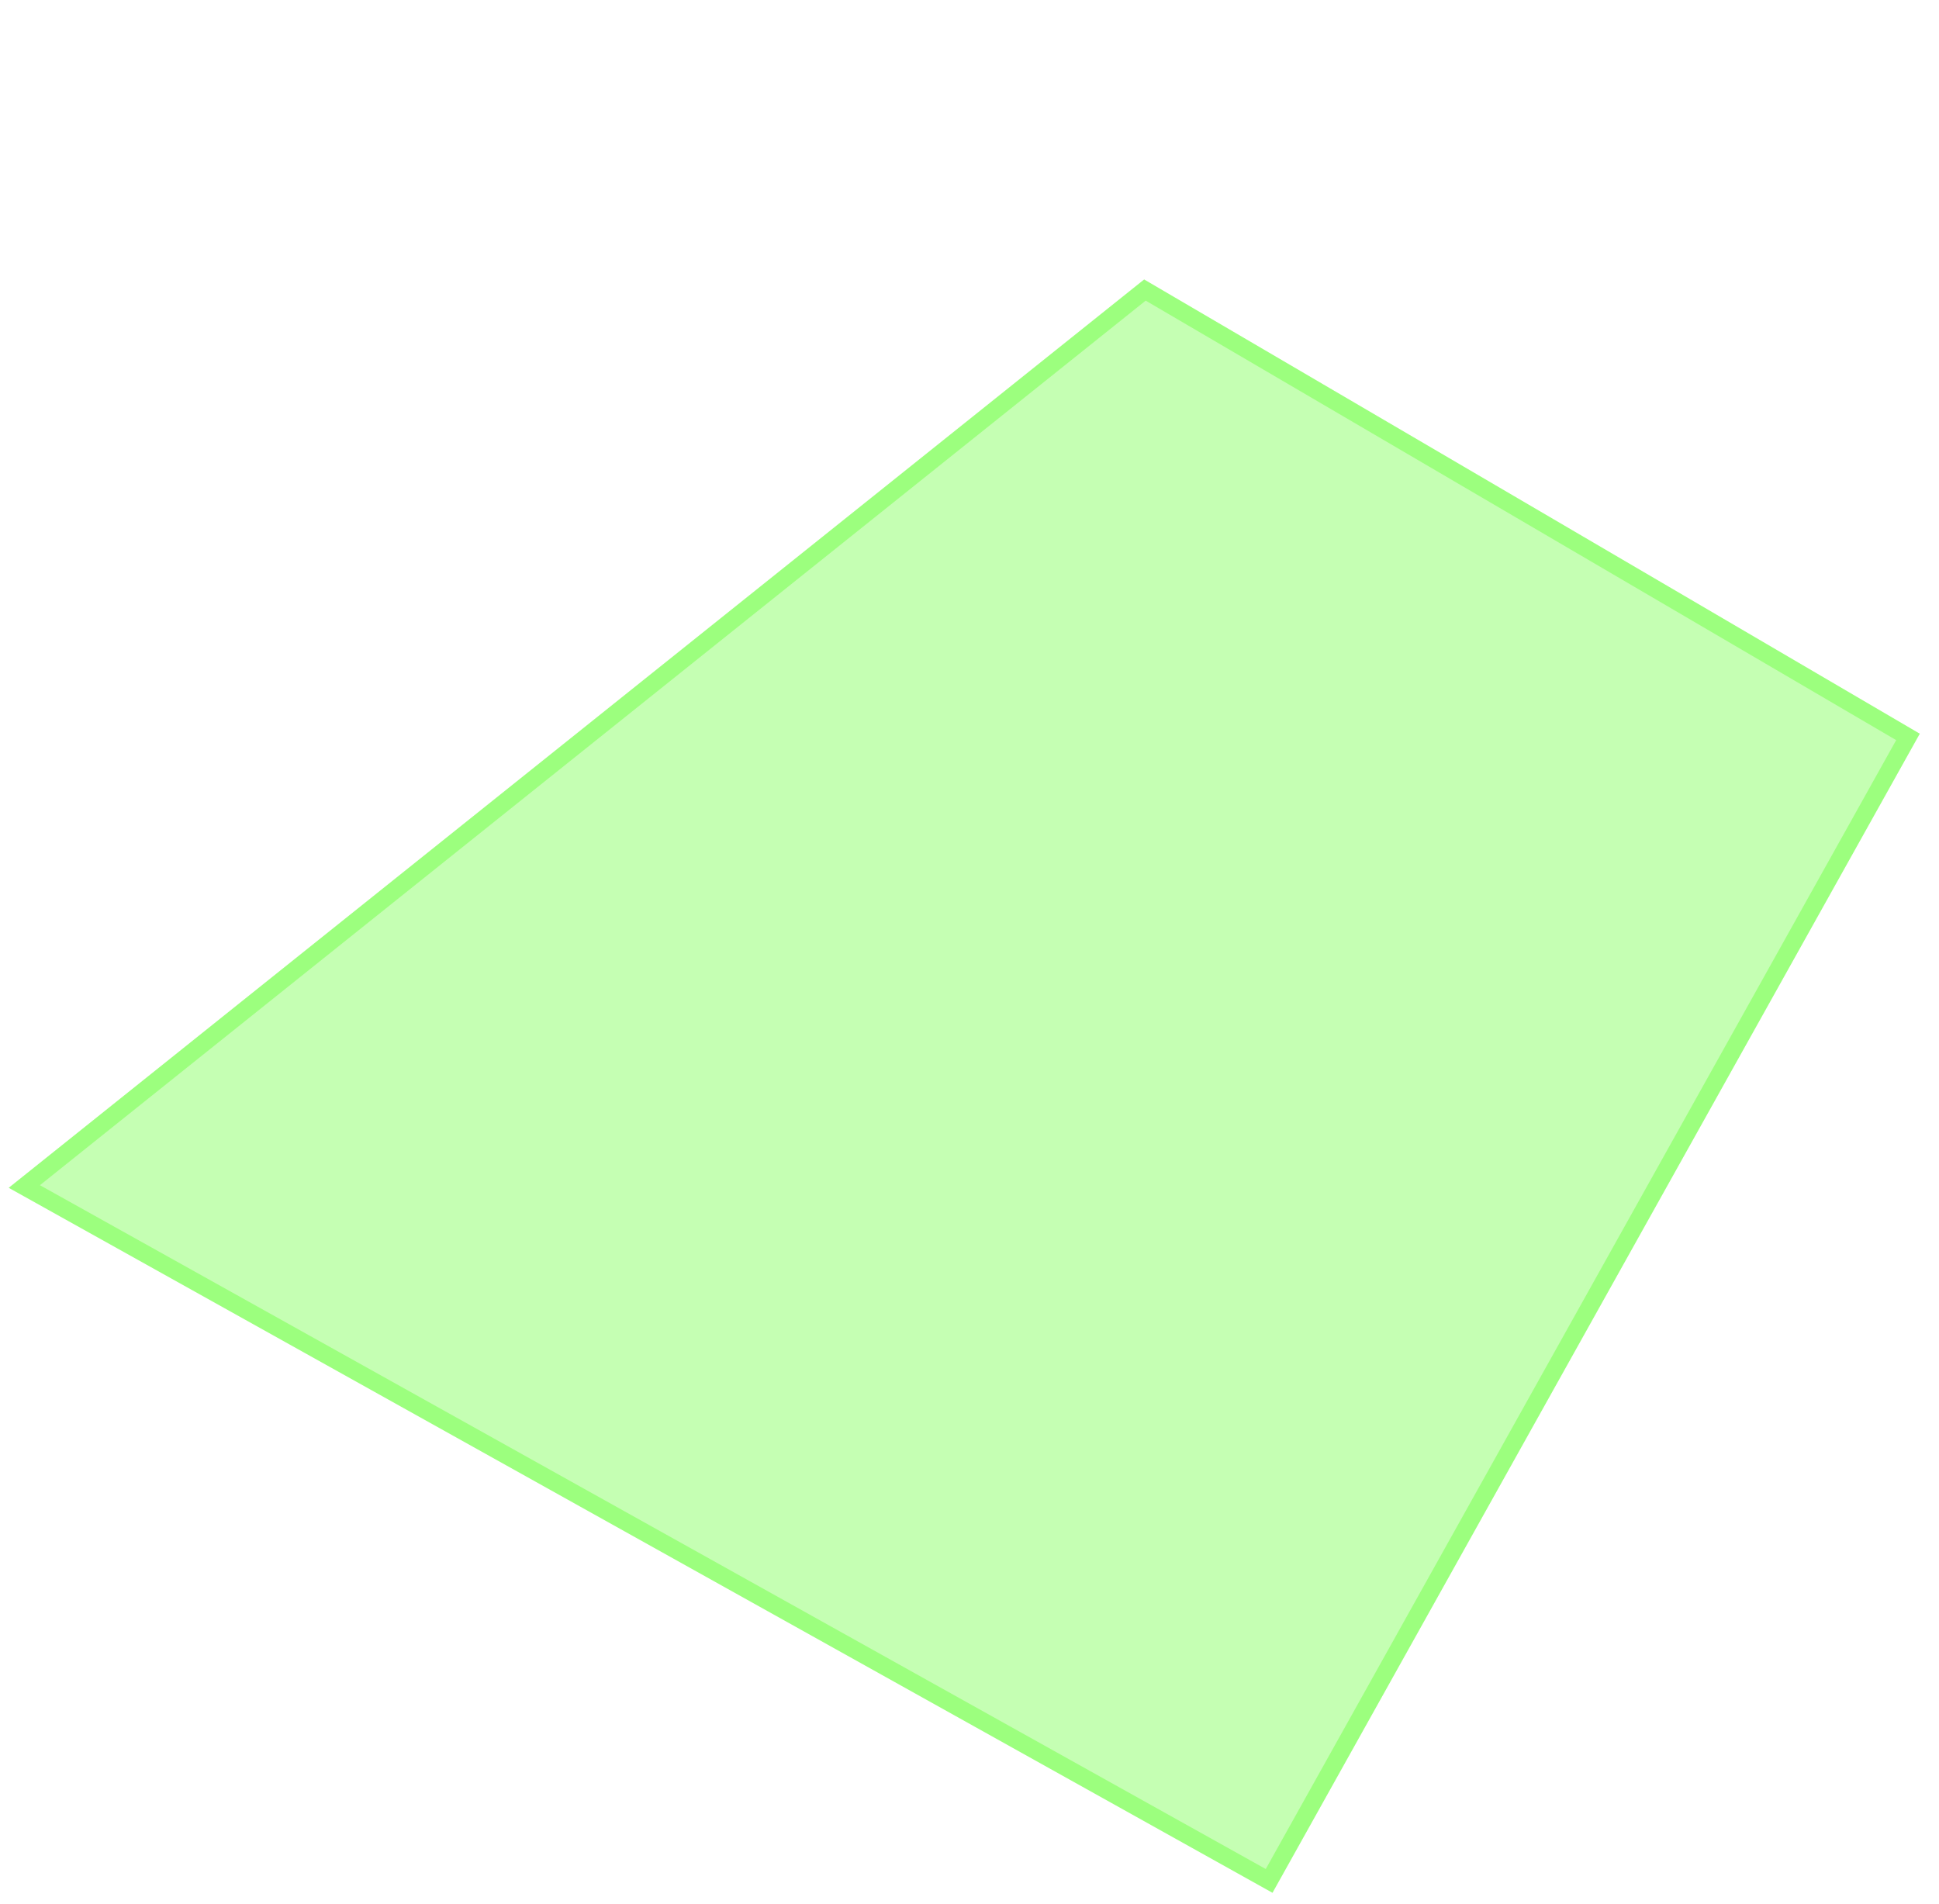
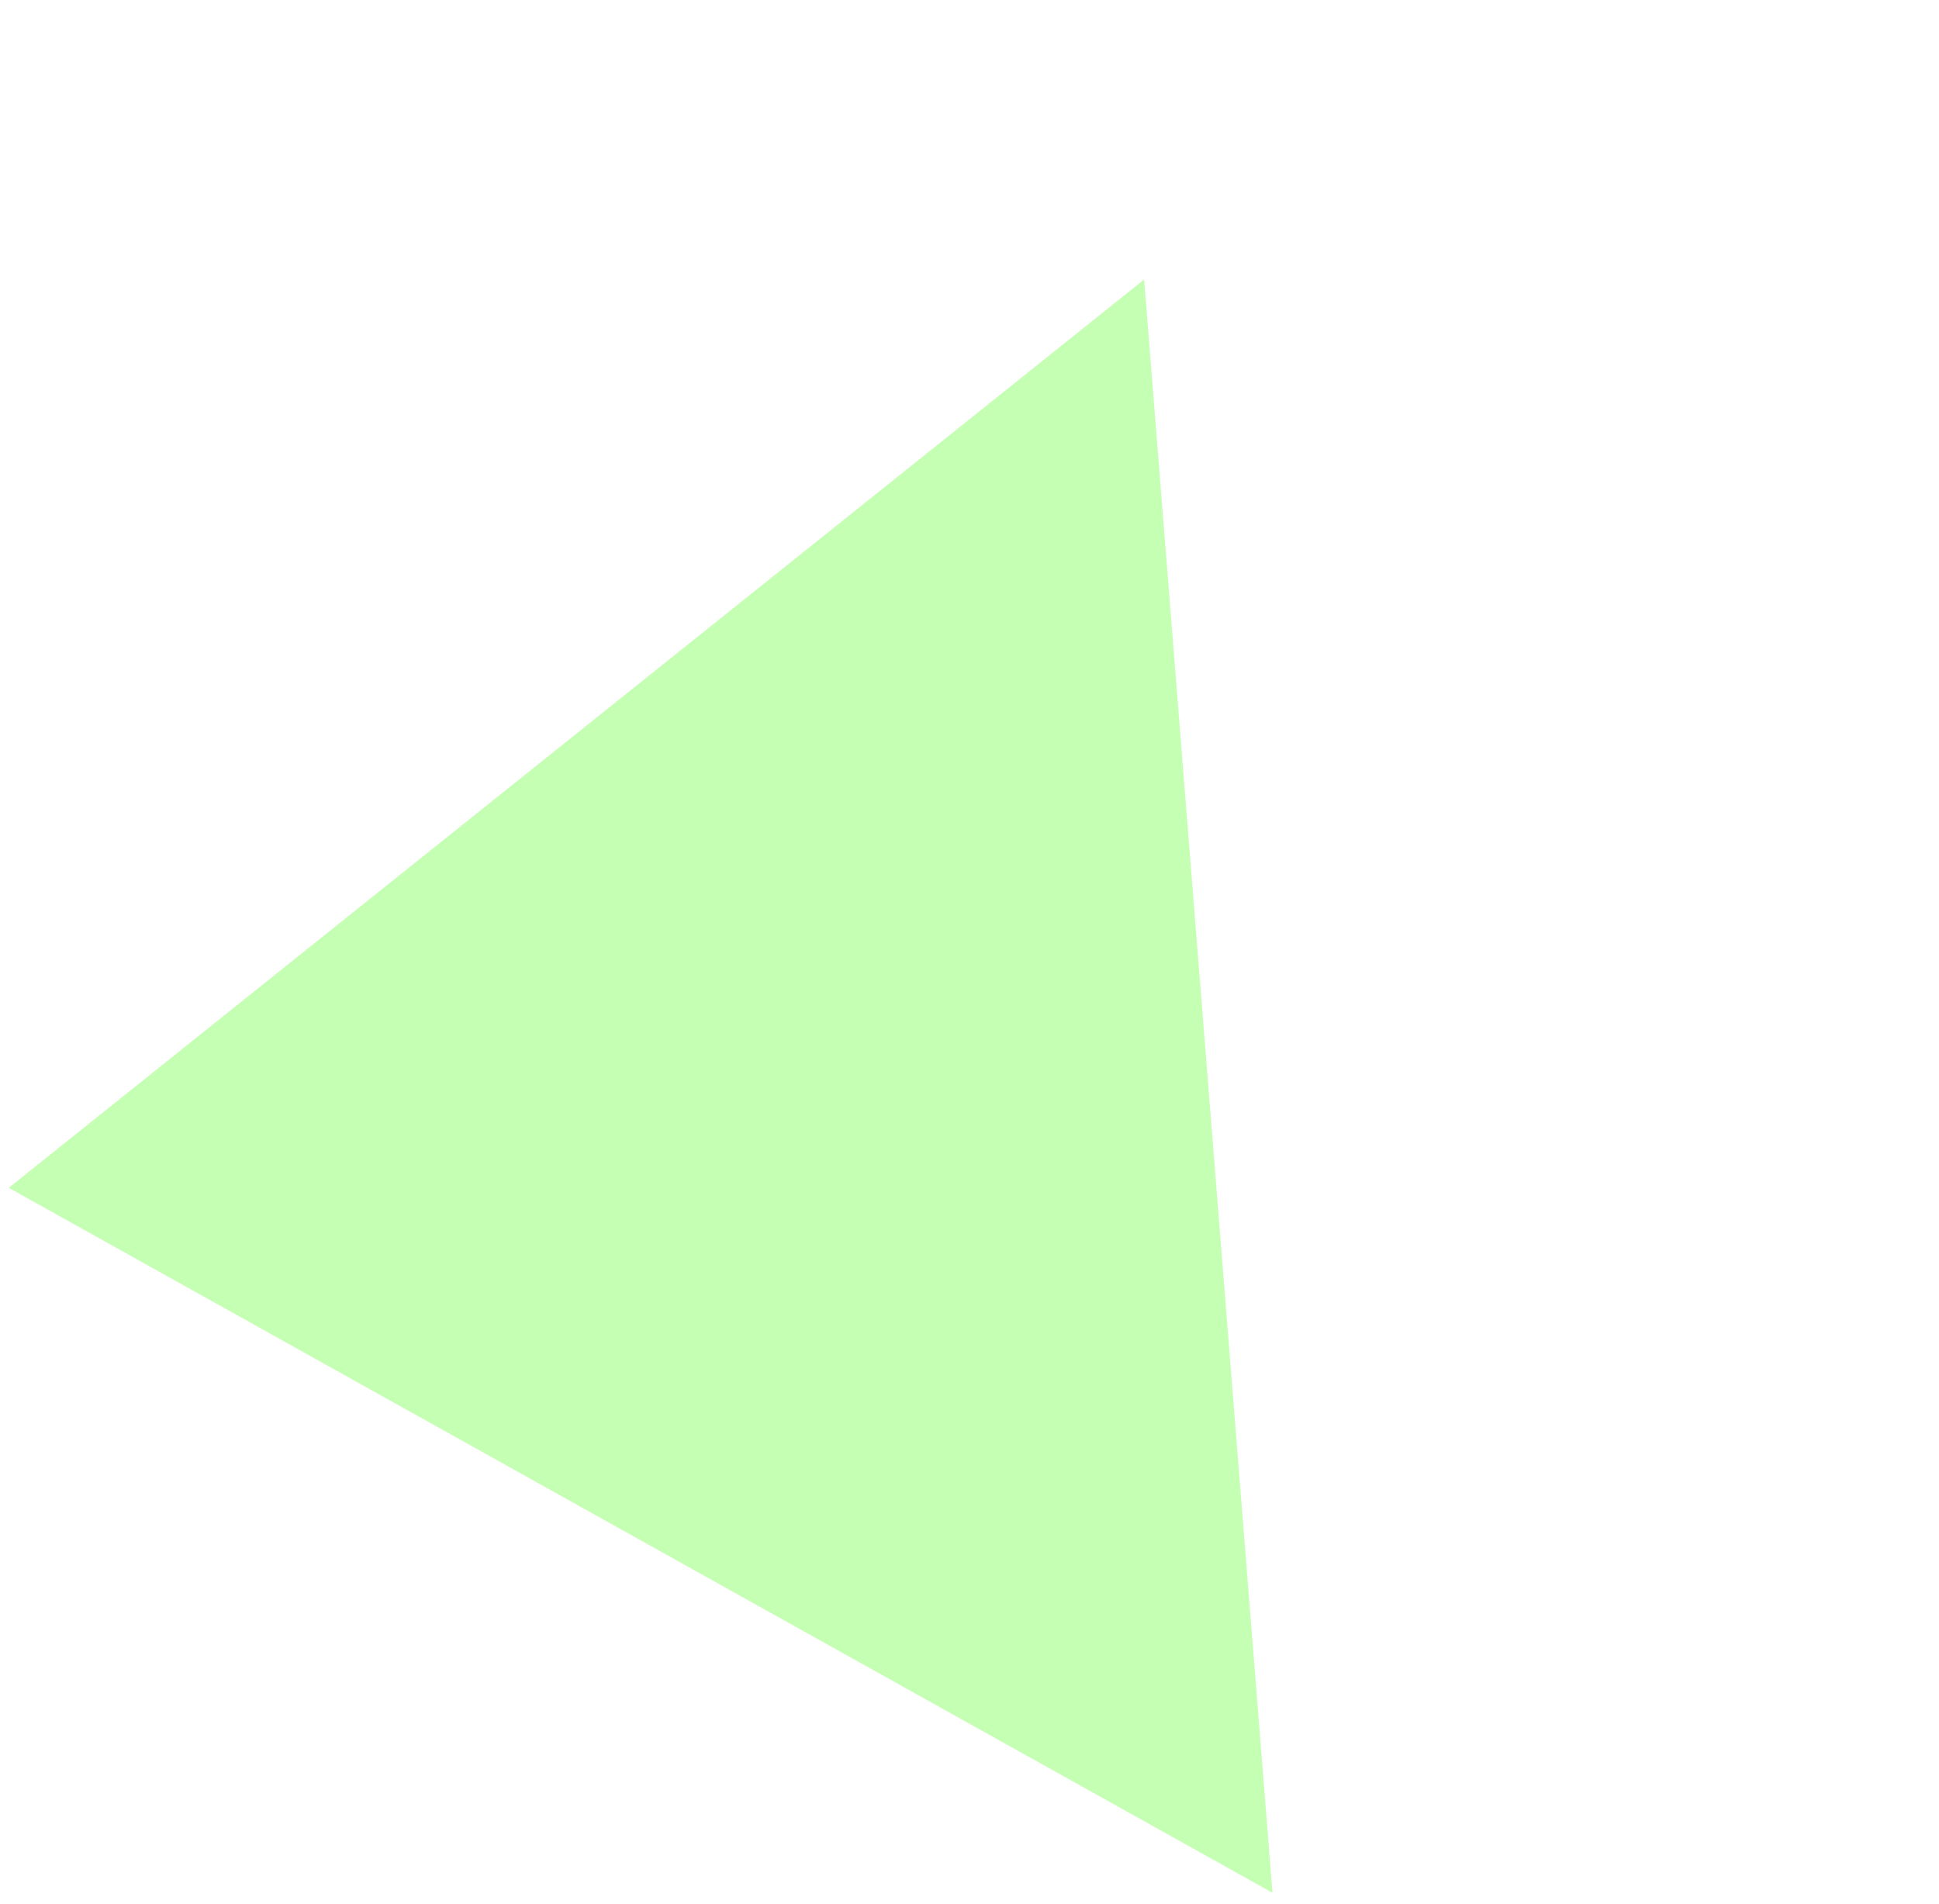
<svg xmlns="http://www.w3.org/2000/svg" width="111" height="109" viewBox="0 0 111 109" fill="none">
-   <path d="M65.498 16L109.899 42.004L72.845 108.359L0.5 68L65.498 16Z" fill="#3EFF03" fill-opacity="0.3" />
-   <path d="M1.393 67.926L65.542 16.605L109.224 42.188L72.652 107.679L1.393 67.926Z" stroke="#3EFF03" stroke-opacity="0.3" />
+   <path d="M65.498 16L72.845 108.359L0.5 68L65.498 16Z" fill="#3EFF03" fill-opacity="0.3" />
</svg>